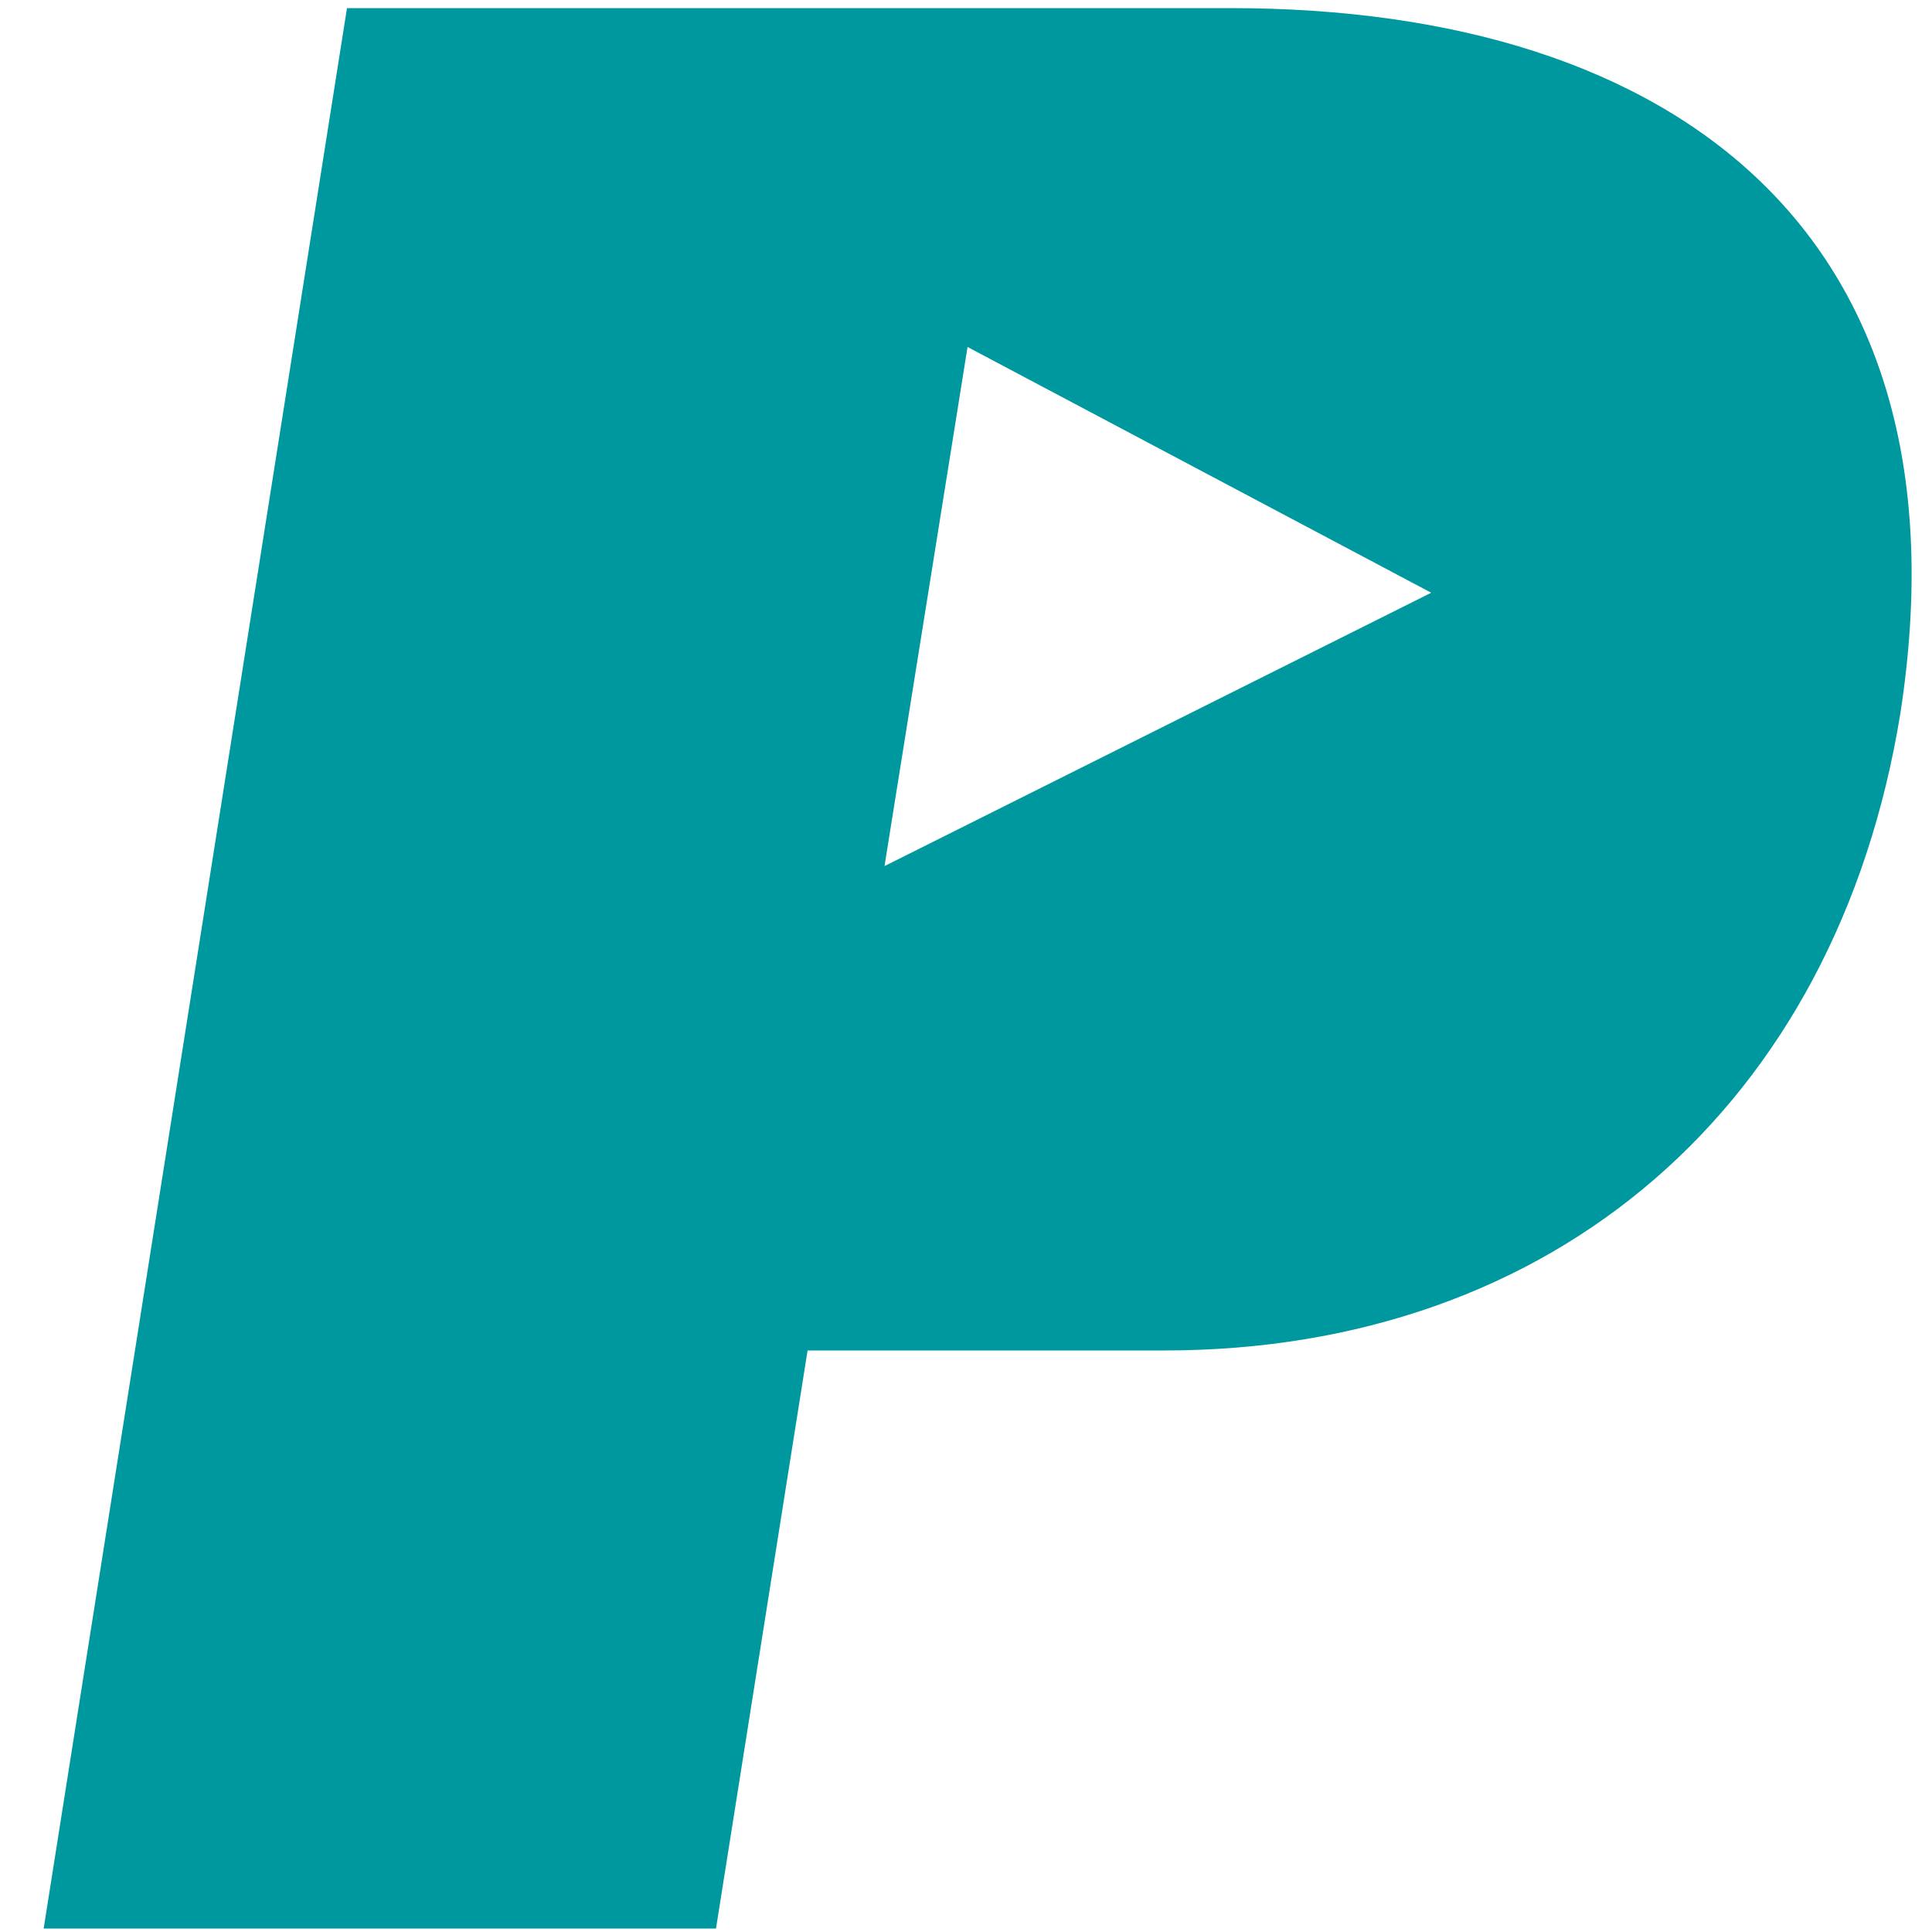
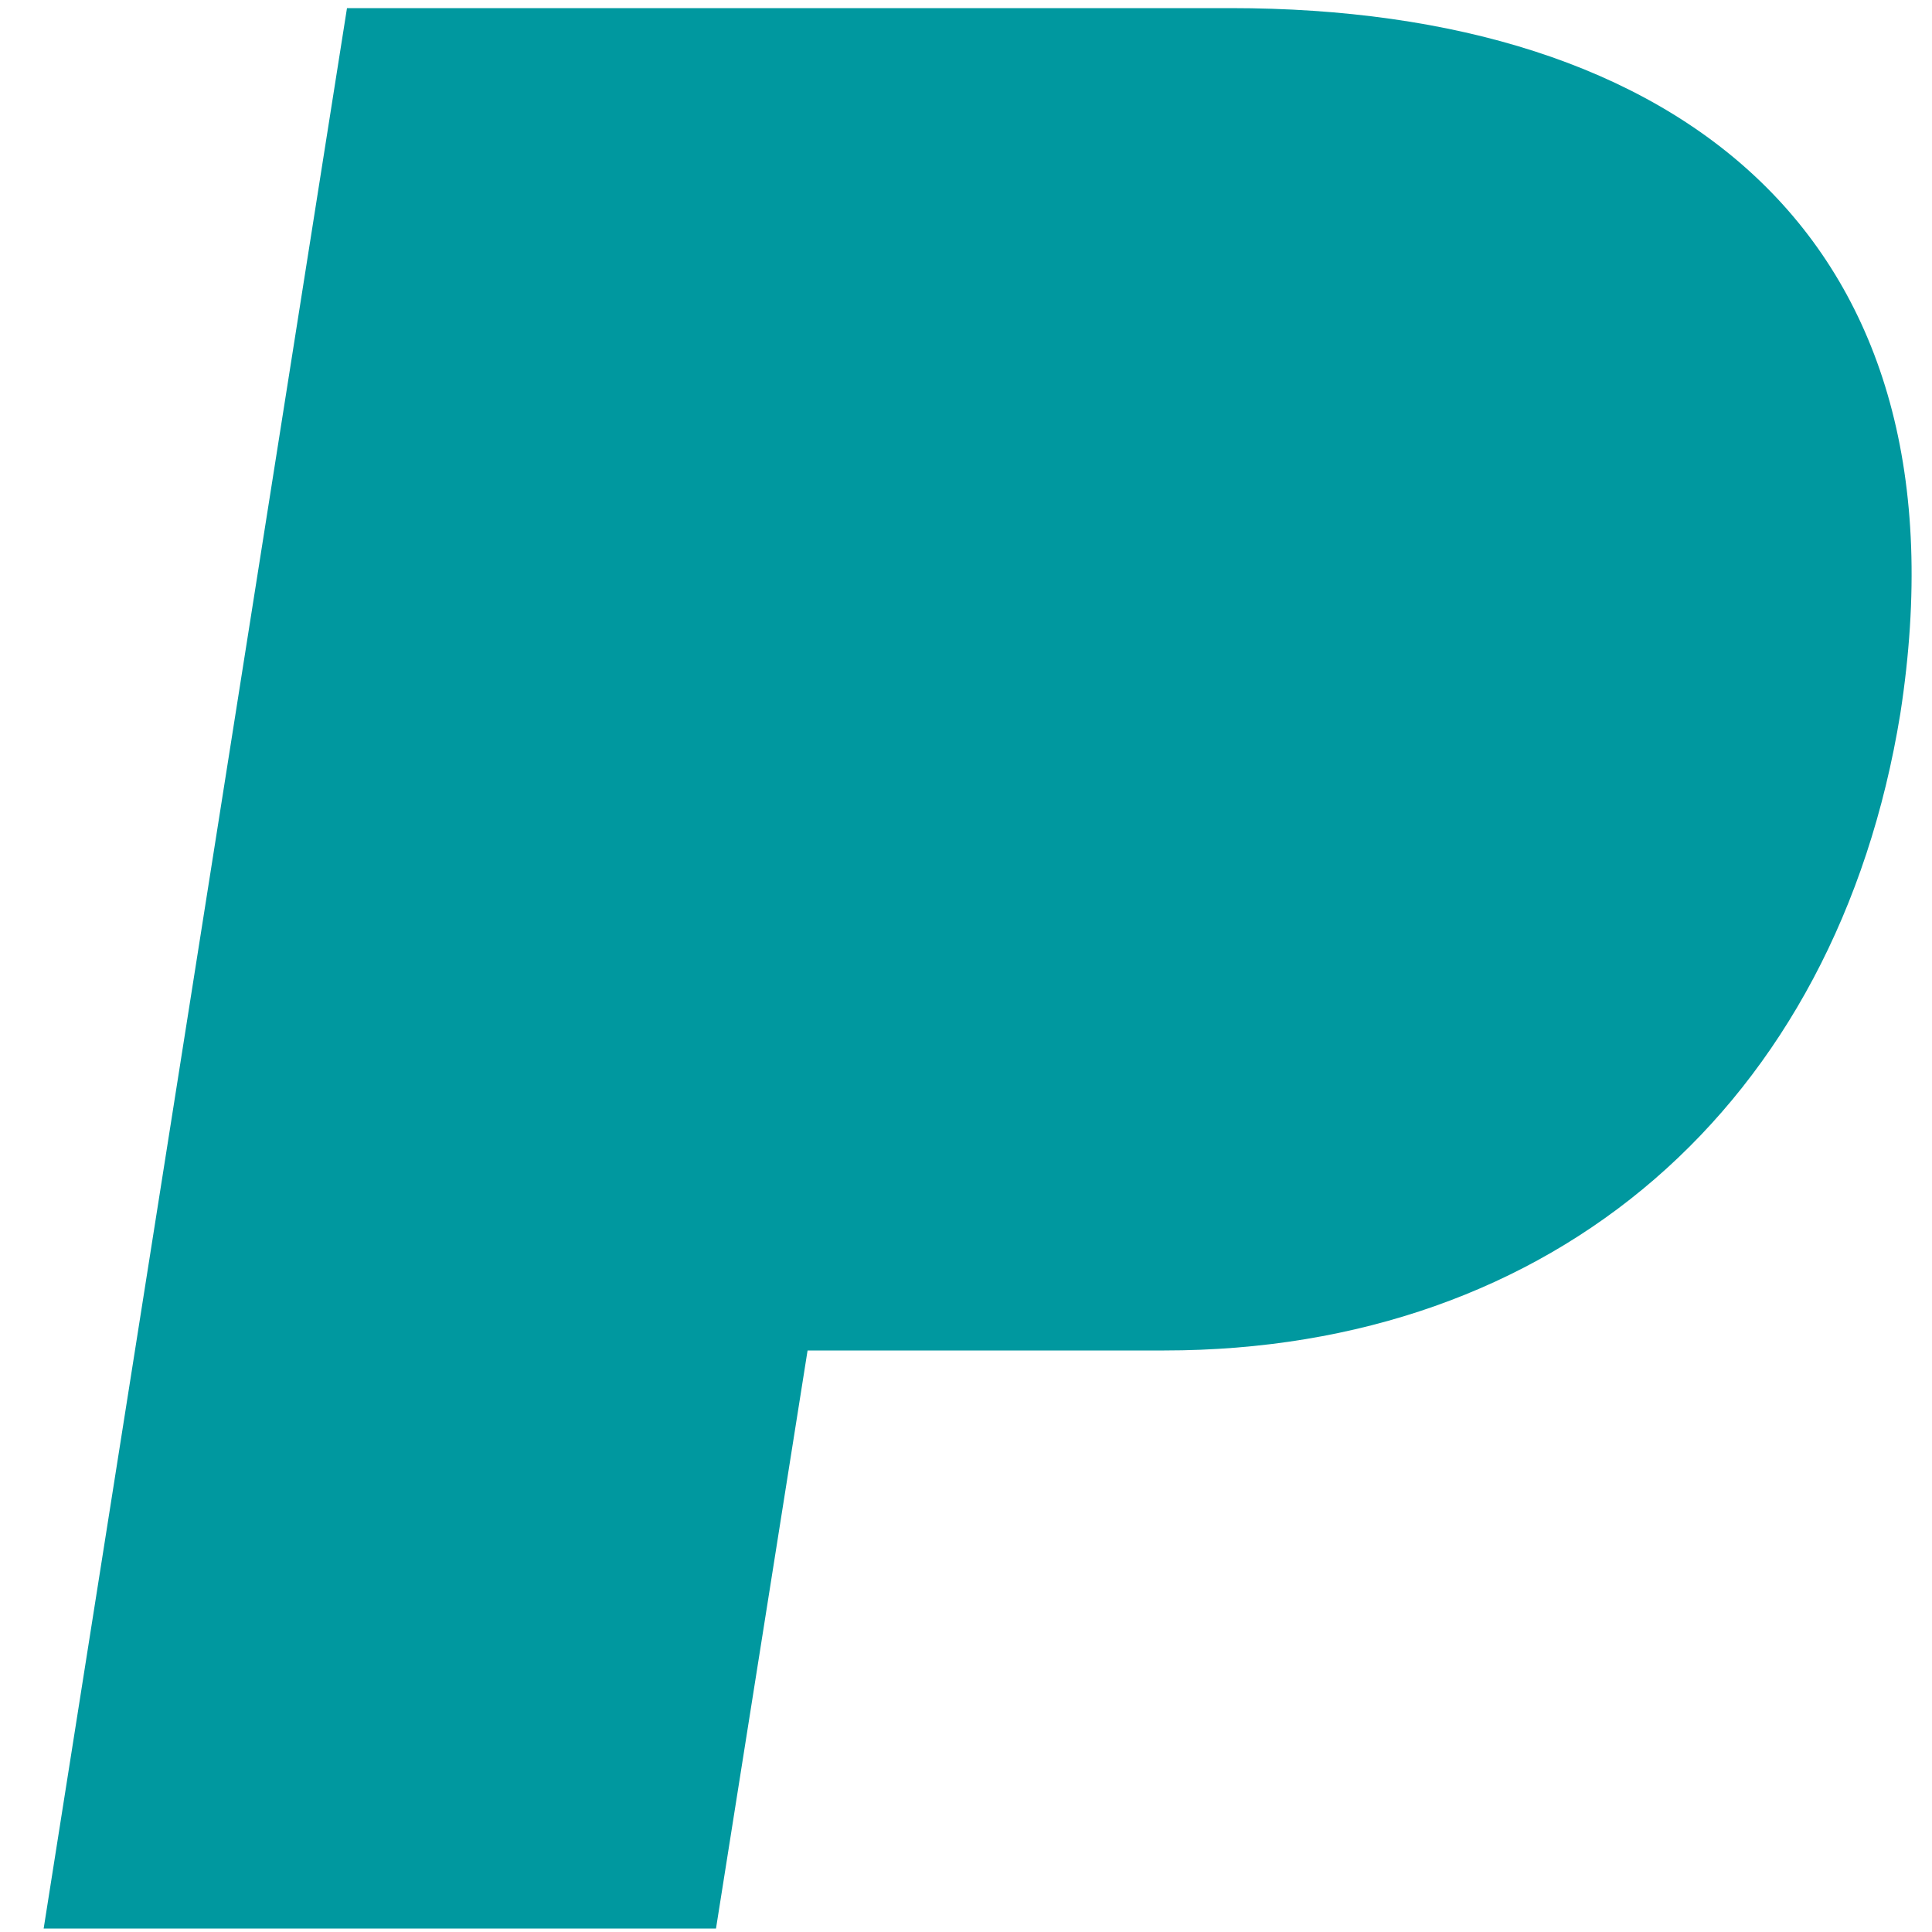
<svg xmlns="http://www.w3.org/2000/svg" id="Layer_1" data-name="Layer 1" version="1.1" viewBox="0 0 500 500">
  <defs>
    <style>
      .cls-1 {
        fill: #00989f;
        stroke-width: 0px;
      }
    </style>
  </defs>
-   <path class="cls-1" d="M89.8,2.1h228.7c116,0,192.4,59.3,173.3,182.6-16.5,101.5-89.6,164.8-190.5,164.8h-92.3l-23.7,149.6H11.3L89.8,2.1ZM228.8,224.2l141.6-70.8-120-63.6-21.5,134.4Z" />
+   <path class="cls-1" d="M89.8,2.1h228.7c116,0,192.4,59.3,173.3,182.6-16.5,101.5-89.6,164.8-190.5,164.8h-92.3l-23.7,149.6H11.3L89.8,2.1ZM228.8,224.2Z" />
</svg>